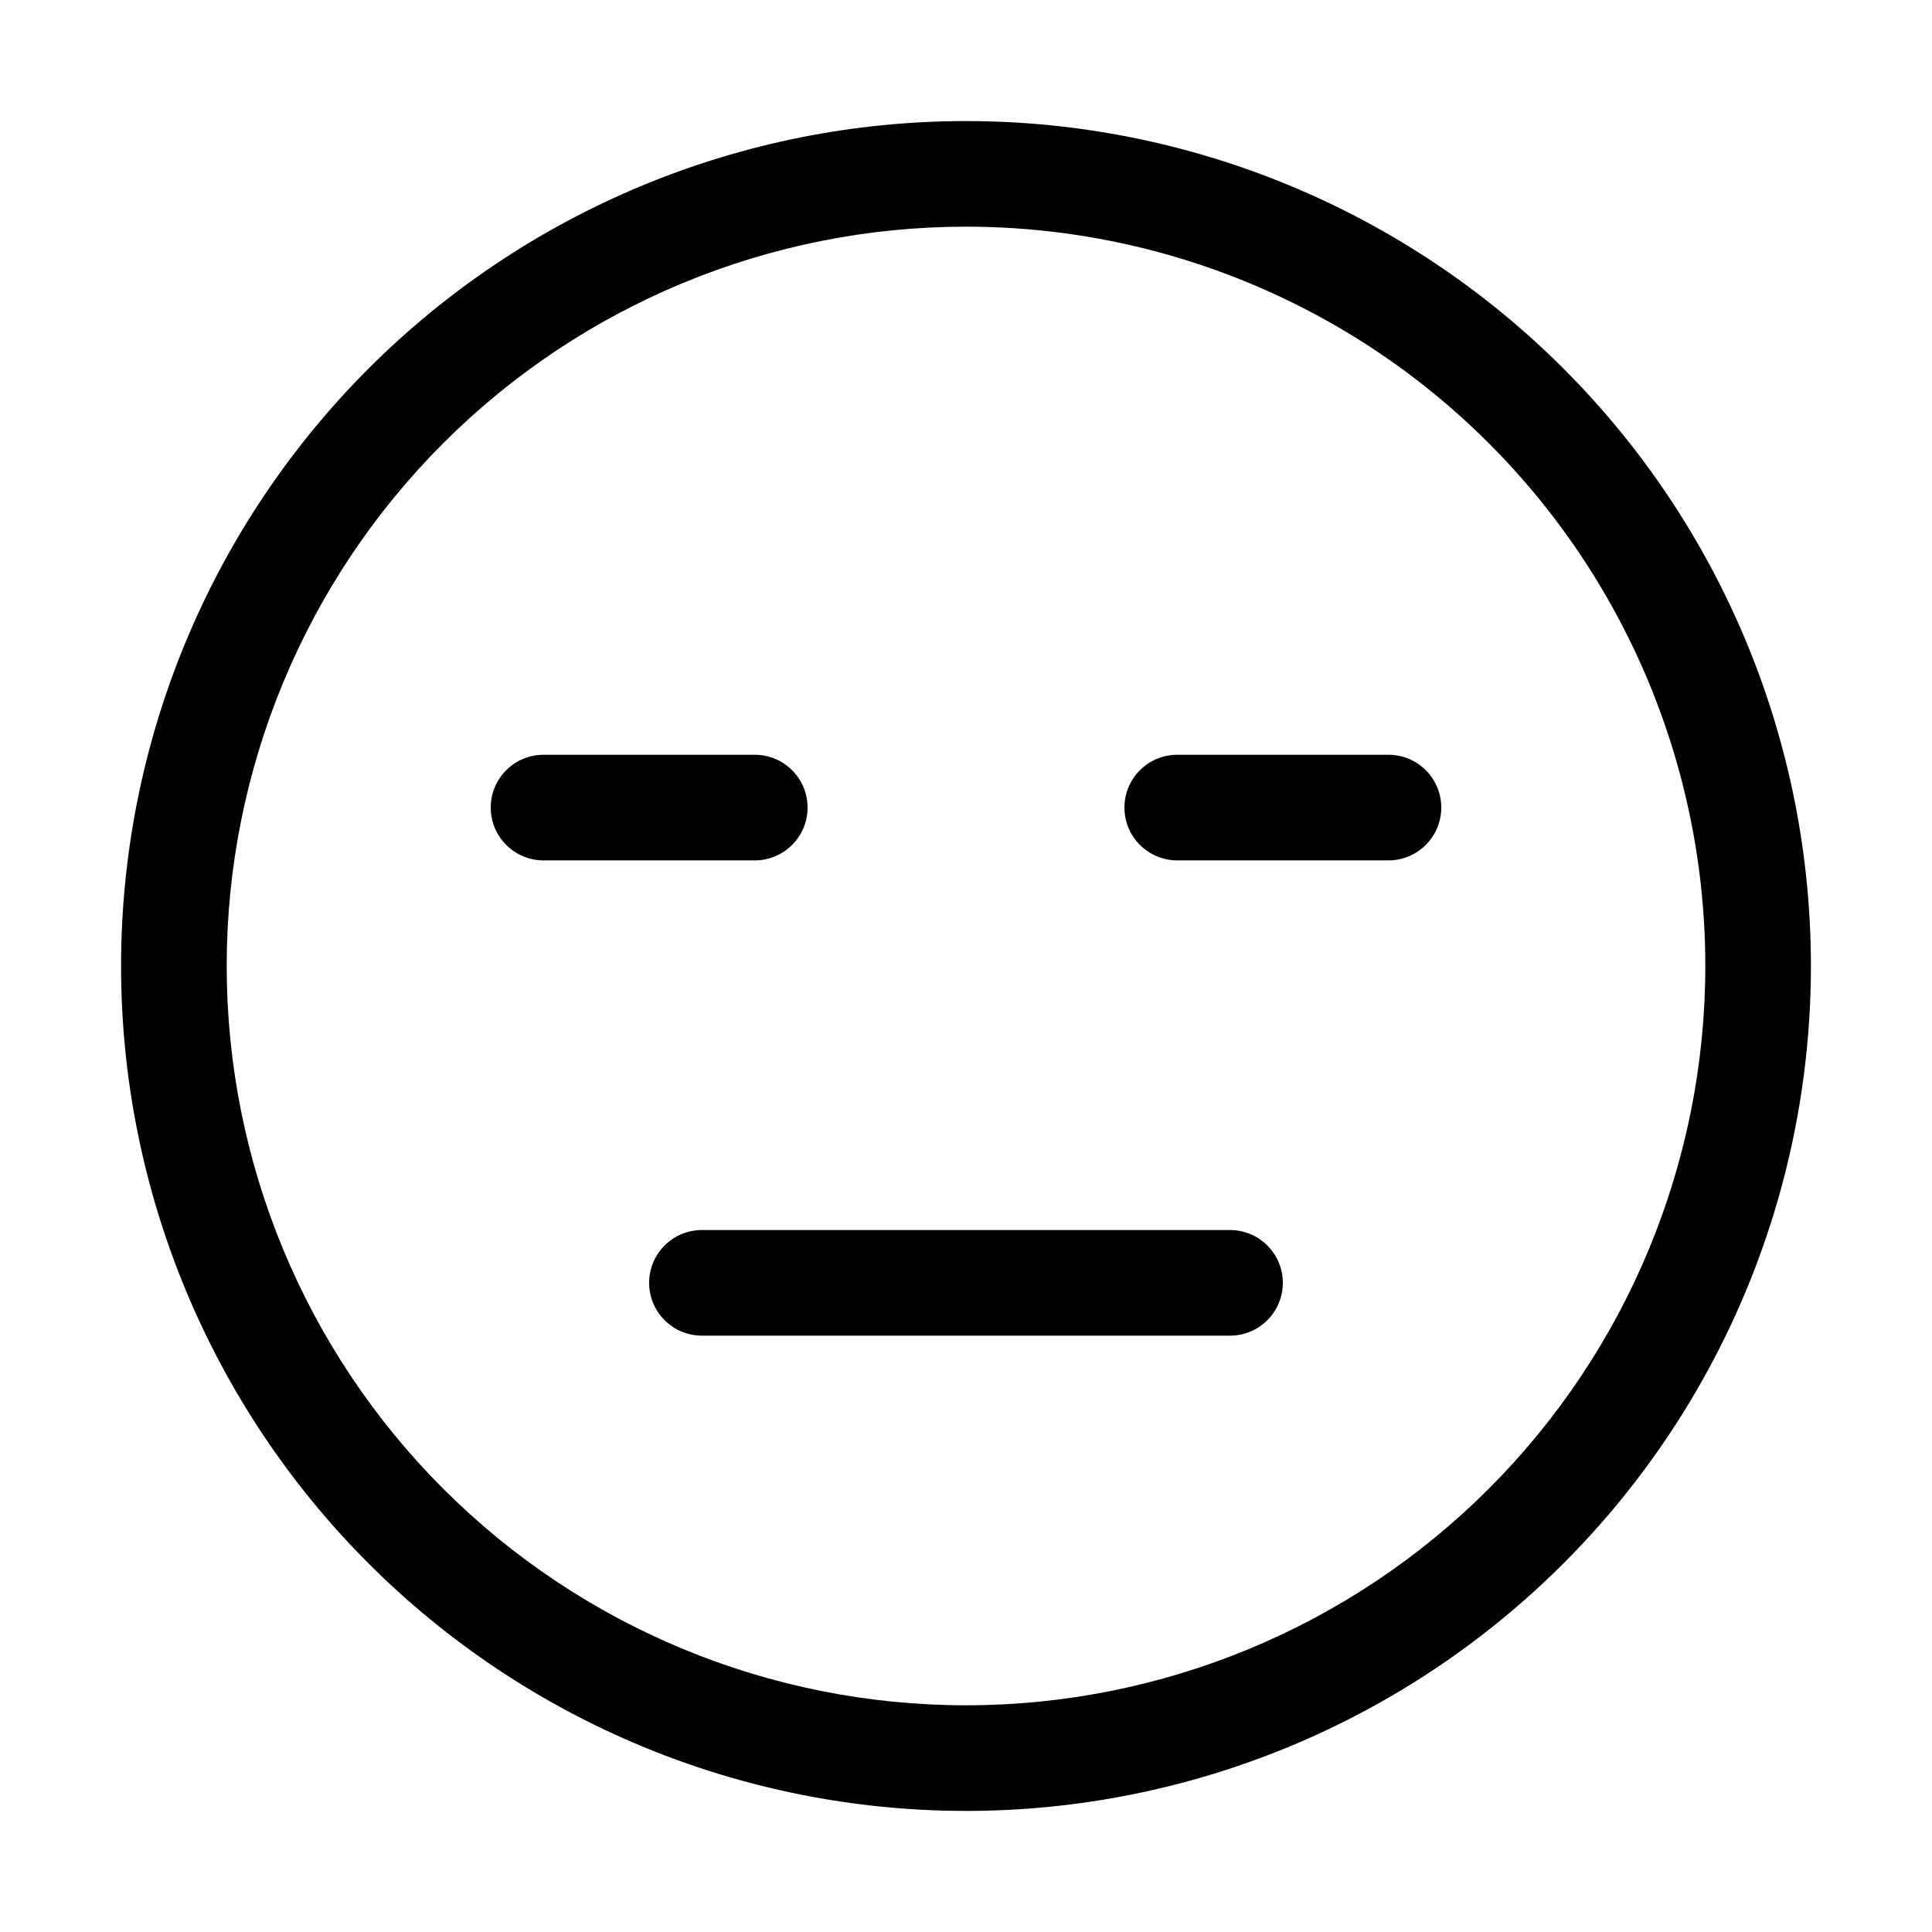
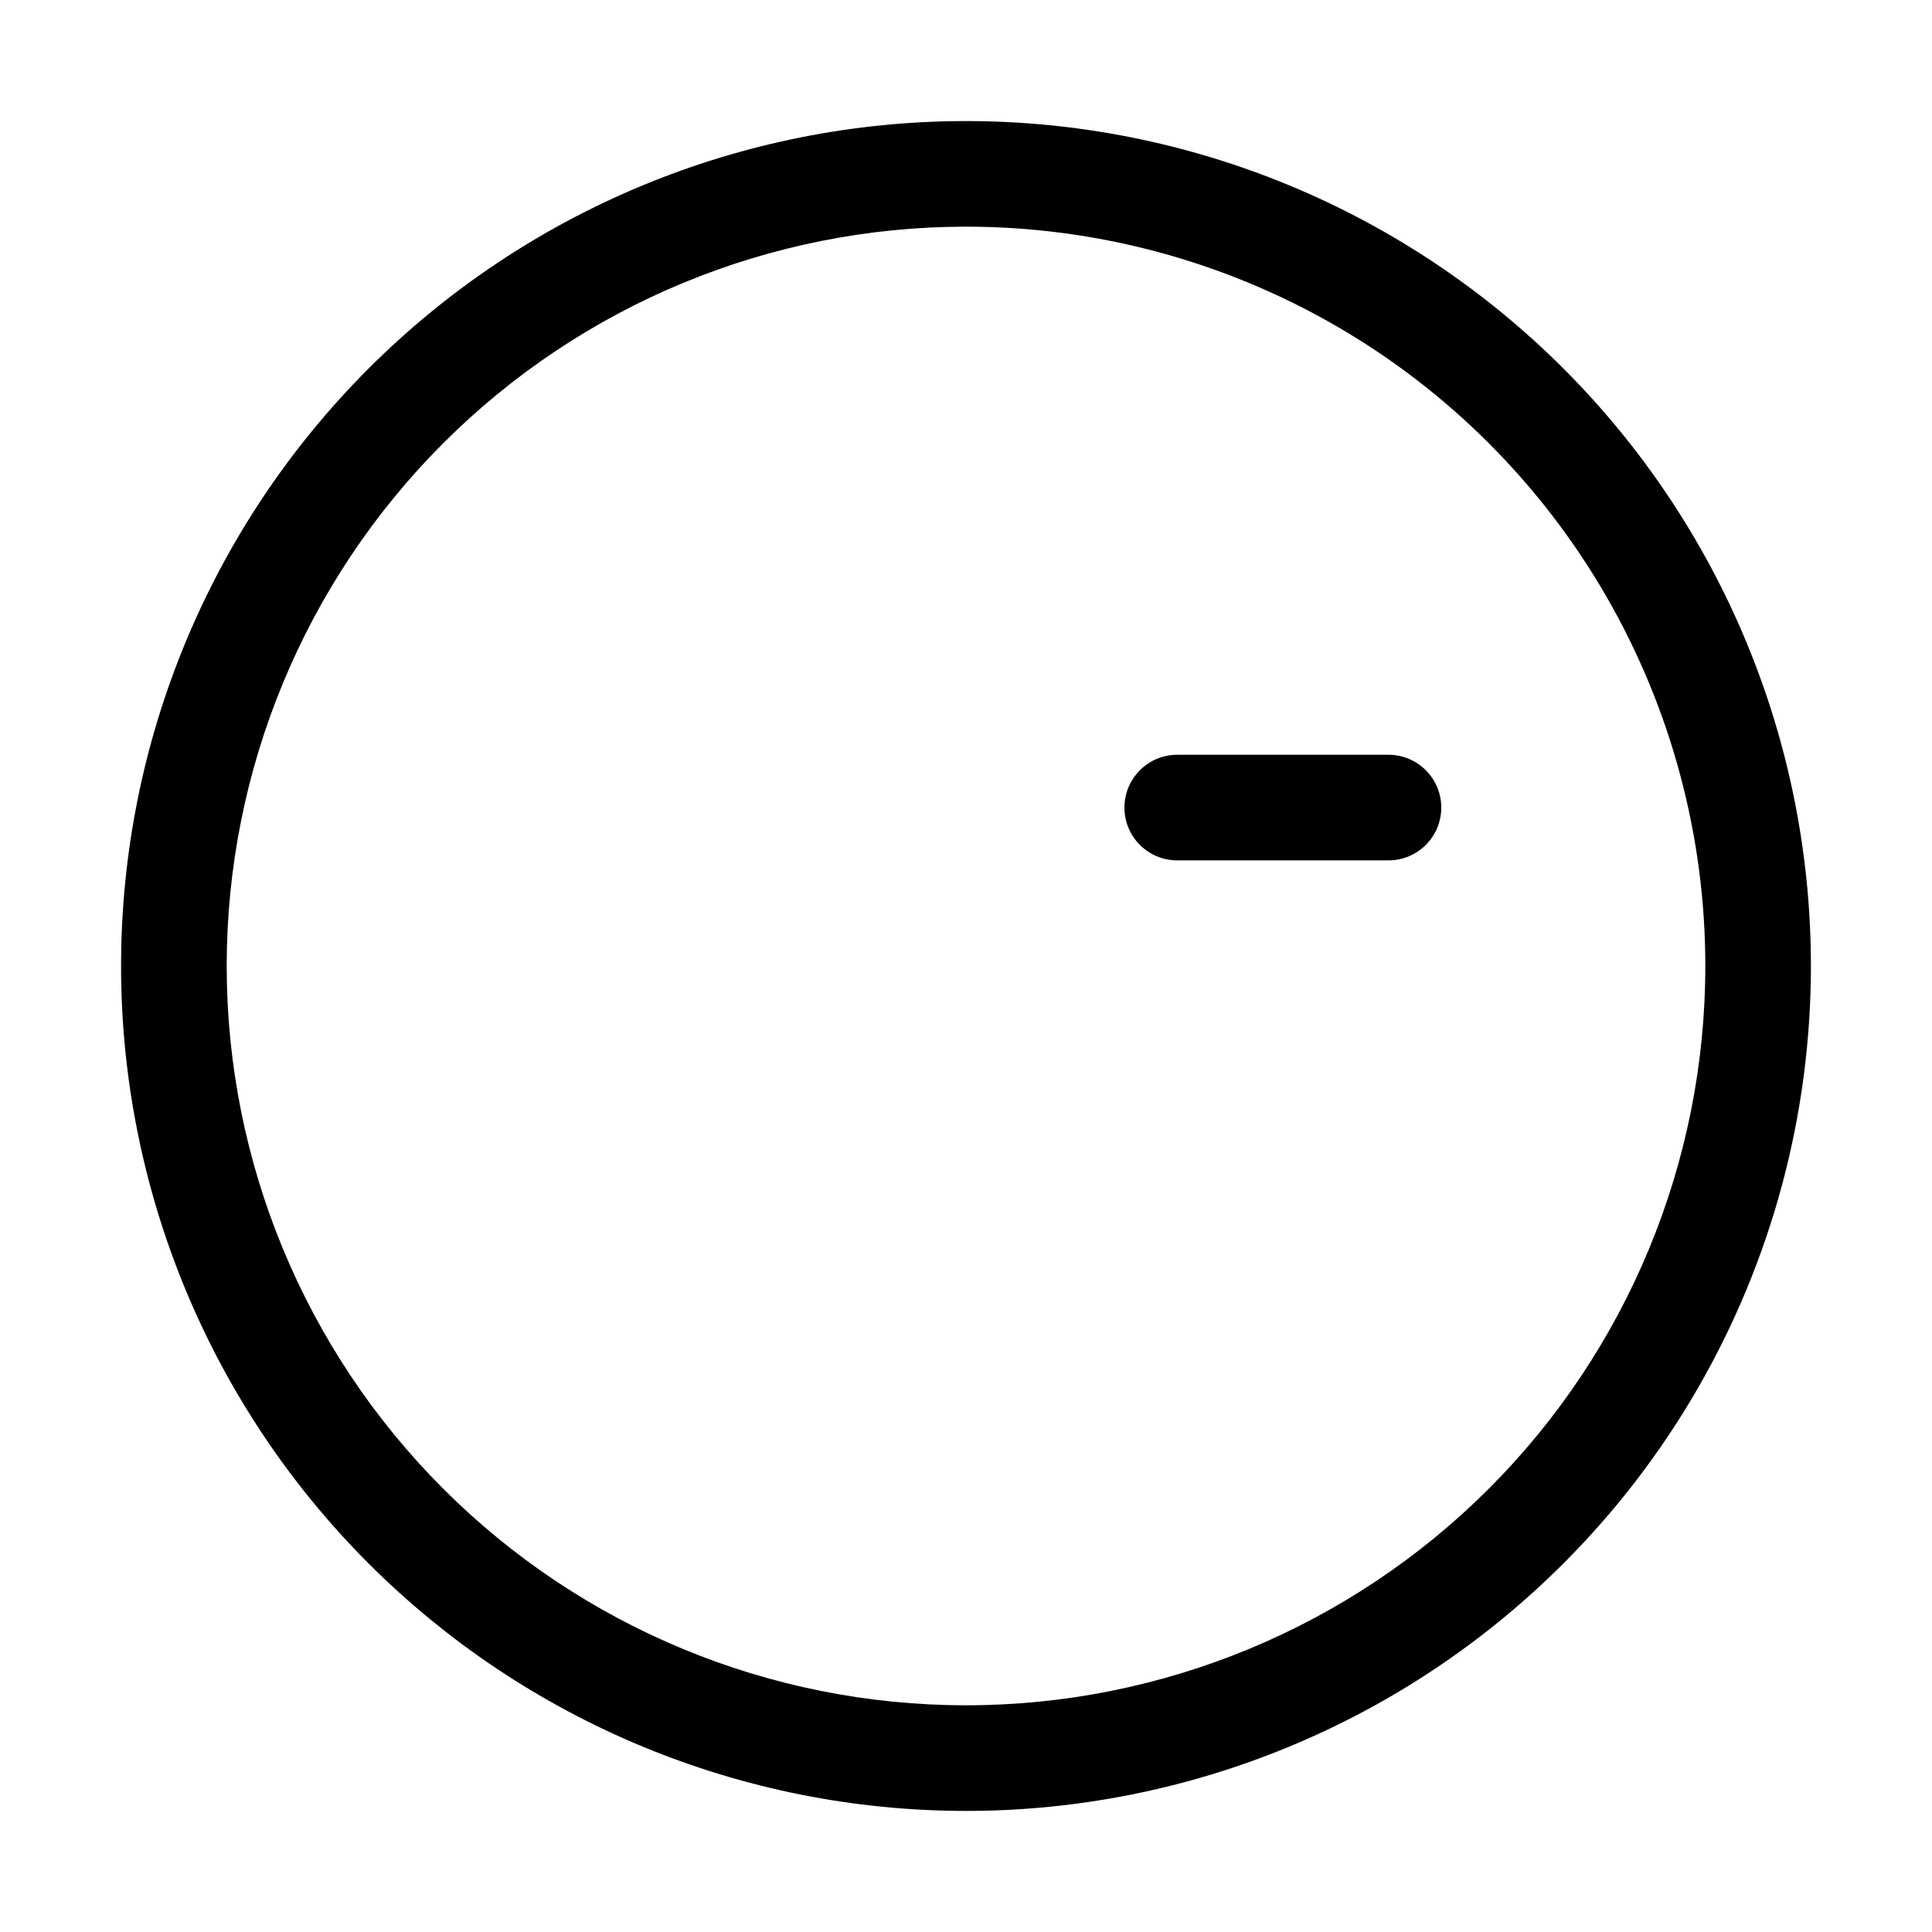
<svg xmlns="http://www.w3.org/2000/svg" fill="#000000" width="800px" height="800px" version="1.1" viewBox="144 144 512 512">
  <g>
    <path d="m400 623.91c-59.387 0-116.34-23.59-158.33-65.582-41.992-41.992-65.586-98.949-65.586-158.33 0-59.387 23.594-116.34 65.586-158.33 41.992-41.992 98.945-65.586 158.33-65.586 59.383 0 116.34 23.594 158.33 65.586 41.992 41.992 65.582 98.945 65.582 158.33 0 39.305-10.348 77.918-30 111.96-19.652 34.039-47.918 62.305-81.957 81.957-34.039 19.652-72.652 30-111.96 30zm0-419.84c-51.965 0-101.8 20.641-138.54 57.383-36.742 36.746-57.383 86.578-57.383 138.54 0 51.961 20.641 101.8 57.383 138.54 36.746 36.742 86.578 57.387 138.54 57.387 51.961 0 101.8-20.645 138.54-57.387 36.742-36.742 57.387-86.578 57.387-138.54 0-34.395-9.055-68.18-26.25-97.965-17.195-29.785-41.93-54.516-71.715-71.715-29.785-17.195-63.57-26.246-97.961-26.246z" />
-     <path d="m469.97 497.96h-139.95c-7.727 0-13.992-6.266-13.992-13.996 0-7.727 6.266-13.992 13.992-13.992h139.95c7.727 0 13.992 6.266 13.992 13.992 0 7.731-6.266 13.996-13.992 13.996z" />
-     <path d="m344.02 372.01h-55.98c-7.727 0-13.992-6.266-13.992-13.992 0-7.731 6.266-13.996 13.992-13.996h55.98c7.731 0 13.996 6.266 13.996 13.996 0 7.727-6.266 13.992-13.996 13.992z" />
    <path d="m511.96 372.01h-55.98c-7.727 0-13.992-6.266-13.992-13.992 0-7.731 6.266-13.996 13.992-13.996h55.98c7.727 0 13.992 6.266 13.992 13.996 0 7.727-6.266 13.992-13.992 13.992z" />
  </g>
</svg>